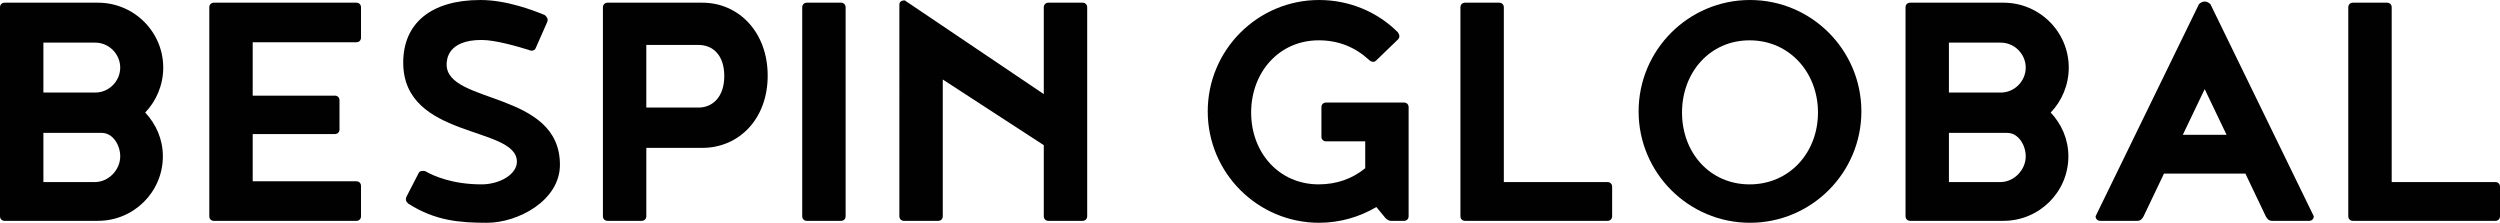
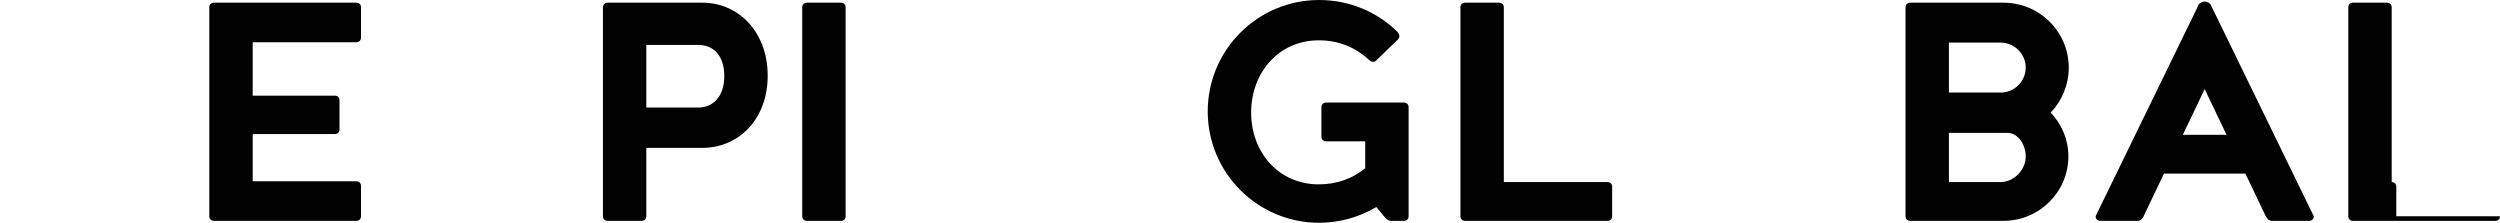
<svg xmlns="http://www.w3.org/2000/svg" id="Layer_2" viewBox="0 0 1795.55 160">
  <defs>
    <style>
      .cls-1 {
        fill: #010101;
      }
    </style>
  </defs>
  <g id="_레이어_1" data-name="레이어_1">
    <g>
-       <path class="cls-1" d="M70.34,1.93c25.93,0,46.9,20.97,46.9,46.62,0,12.41-4.96,24-12.96,32.27,7.72,8.28,12.69,19.03,12.69,31.45,0,25.66-20.96,46.34-46.62,46.34H3.31c-1.93,0-3.31-1.38-3.31-3.31V5.24C0,3.31,1.38,1.93,3.31,1.93h67.03ZM31.17,66.48h37.24c9.93,0,17.93-8.28,17.93-17.93s-8-17.93-17.93-17.93H31.17v35.86ZM68.14,130.76c9.93,0,18.21-8.83,18.21-18.48,0-8-5.24-16.83-13.24-16.83H31.17v35.31h36.96Z" />
      <path class="cls-1" d="M150.32,5.24c0-1.93,1.38-3.31,3.31-3.31h102.34c1.93,0,3.31,1.38,3.31,3.31v21.79c0,1.93-1.38,3.31-3.31,3.31h-74.48v38.35h59.03c1.93,0,3.31,1.38,3.31,3.31v20.97c0,1.93-1.38,3.31-3.31,3.31h-59.03v33.93h74.48c1.93,0,3.31,1.38,3.31,3.31v21.8c0,1.93-1.38,3.31-3.31,3.31h-102.34c-1.93,0-3.31-1.38-3.31-3.31V5.24Z" />
-       <path class="cls-1" d="M291.53,143.45c0-.55,0-1.38.28-1.93l9.1-17.66c.55-.83,1.65-1.1,2.76-1.1.83,0,1.38,0,1.93.28,5.79,3.31,19.31,9.38,40.27,9.38,12.97,0,25.38-7.17,25.38-16.28,0-25.93-81.65-16-81.65-71.17,0-28.14,19.86-44.97,55.45-44.97,18.76,0,38.07,7.45,46.07,10.76.83.55,1.66,1.38,2.21,3.04,0,.55,0,1.38-.28,1.93l-8.27,18.76c-.28,1.1-1.66,1.93-3.04,1.93-.55,0-1.38-.28-1.93-.55-7.17-2.21-23.73-7.17-33.93-7.17-24.55,0-25.1,14.35-25.1,17.65,0,28.69,81.38,18.76,81.38,72,0,25.66-30.07,41.66-52.41,41.66-19.31,0-37.24-1.38-56.55-13.79-.28-.28-1.65-1.38-1.65-2.76Z" />
      <path class="cls-1" d="M504.47,1.93c25.93,0,46.9,20.97,46.9,52.41s-20.97,51.86-46.9,51.86h-40.27v49.1c0,1.93-1.38,3.31-3.31,3.31h-24.55c-1.93,0-3.31-1.38-3.31-3.31V5.24c0-1.93,1.38-3.31,3.31-3.31h68.14ZM520.19,54.62c0-15.45-8.55-22.34-18.48-22.34h-37.52v44.97h37.52c9.93,0,18.48-7.45,18.48-22.62Z" />
      <path class="cls-1" d="M607.34,155.31c0,1.93-1.38,3.31-3.31,3.31h-24.55c-1.93,0-3.31-1.38-3.31-3.31V5.24c0-1.93,1.38-3.31,3.31-3.31h24.55c1.93,0,3.31,1.38,3.31,3.31v150.07Z" />
-       <path class="cls-1" d="M780.84,5.24v150.07c0,1.93-1.38,3.31-3.31,3.31h-24.55c-1.93,0-3.31-1.38-3.31-3.31v-51.04l-72.55-47.17v98.21c0,1.93-1.38,3.31-3.31,3.31h-24.55c-1.93,0-3.31-1.38-3.31-3.31V3.31c0-1.93,1.38-3.03,3.86-3.03l99.86,67.31V5.24c0-1.93,1.38-3.31,3.31-3.31h24.55c1.93,0,3.31,1.38,3.31,3.31Z" />
      <path class="cls-1" d="M999,158.62c-1.38,0-2.76-.83-3.86-1.93l-6.62-8c-12.14,7.17-26.21,11.31-41.1,11.31-44.14,0-80-35.86-80-80S903.28,0,947.42,0c22.07,0,42.21,8.83,56.55,23.17.55.83,1.1,1.93,1.1,2.76,0,1.1-.55,1.93-1.1,2.48l-15.72,15.17c-.55.55-1.1.83-1.93.83-1.1,0-2.21-.55-3.03-1.38-9.93-9.1-21.8-14.07-36.14-14.07-28.69,0-48.55,23.17-48.55,51.86s19.86,51.59,48.55,51.59c12.97,0,24.28-4.14,33.38-11.59v-19.31h-28.14c-1.93,0-3.31-1.38-3.31-3.31v-21.24c0-1.93,1.38-3.31,3.31-3.31h56c1.93,0,3.31,1.38,3.31,3.31v78.35c0,1.93-1.38,3.31-3.31,3.31h-9.38Z" />
      <path class="cls-1" d="M1157.87,155.31c0,1.93-1.38,3.31-3.31,3.31h-102.34c-1.93,0-3.31-1.38-3.31-3.31V5.24c0-1.93,1.38-3.31,3.31-3.31h24.55c1.93,0,3.31,1.38,3.31,3.31v125.52h74.48c1.93,0,3.31,1.38,3.31,3.31v21.24Z" />
-       <path class="cls-1" d="M1336.88,80c0,44.14-35.87,80-80,80s-80-35.86-80-80S1212.74,0,1256.88,0s80,35.86,80,80ZM1305.71,80.83c0-28.69-20.41-51.86-49.1-51.86s-48.55,23.17-48.55,51.86,19.86,51.59,48.55,51.59,49.1-22.9,49.1-51.59Z" />
      <path class="cls-1" d="M1438.92,1.93c25.93,0,46.9,20.97,46.9,46.62,0,12.41-4.96,24-12.96,32.27,7.72,8.28,12.69,19.03,12.69,31.45,0,25.66-20.96,46.34-46.62,46.34h-67.03c-1.93,0-3.31-1.38-3.31-3.31V5.24c0-1.93,1.38-3.31,3.31-3.31h67.03ZM1399.75,66.48h37.24c9.93,0,17.93-8.28,17.93-17.93s-8-17.93-17.93-17.93h-37.24v35.86ZM1436.71,130.76c9.93,0,18.21-8.83,18.21-18.48,0-8-5.24-16.83-13.24-16.83h-41.93v35.31h36.96Z" />
      <path class="cls-1" d="M1612.69,124.69h-58.48l-14.62,30.62c-.83,1.65-2.21,3.31-4.42,3.31h-26.76c-1.93,0-3.31-1.38-3.31-3.31L1579.31,3.03c1.1-1.1,2.48-1.93,4.14-1.93s3.04.83,4.14,1.93l74.21,152.28c0,1.93-1.38,3.31-3.31,3.31h-26.76c-2.21,0-3.58-1.65-4.42-3.31l-14.62-30.62ZM1599.17,96.83l-15.72-32.83-15.72,32.83h31.45Z" />
-       <path class="cls-1" d="M1795.55,155.31c0,1.93-1.38,3.31-3.31,3.31h-102.34c-1.93,0-3.31-1.38-3.31-3.31V5.24c0-1.93,1.38-3.31,3.31-3.31h24.55c1.93,0,3.31,1.38,3.31,3.31v125.52h74.48c1.93,0,3.31,1.38,3.31,3.31v21.24Z" />
+       <path class="cls-1" d="M1795.55,155.31c0,1.93-1.38,3.31-3.31,3.31h-102.34c-1.93,0-3.31-1.38-3.31-3.31V5.24c0-1.93,1.38-3.31,3.31-3.31h24.55c1.93,0,3.31,1.38,3.31,3.31v125.52c1.93,0,3.31,1.38,3.31,3.31v21.24Z" />
    </g>
  </g>
</svg>